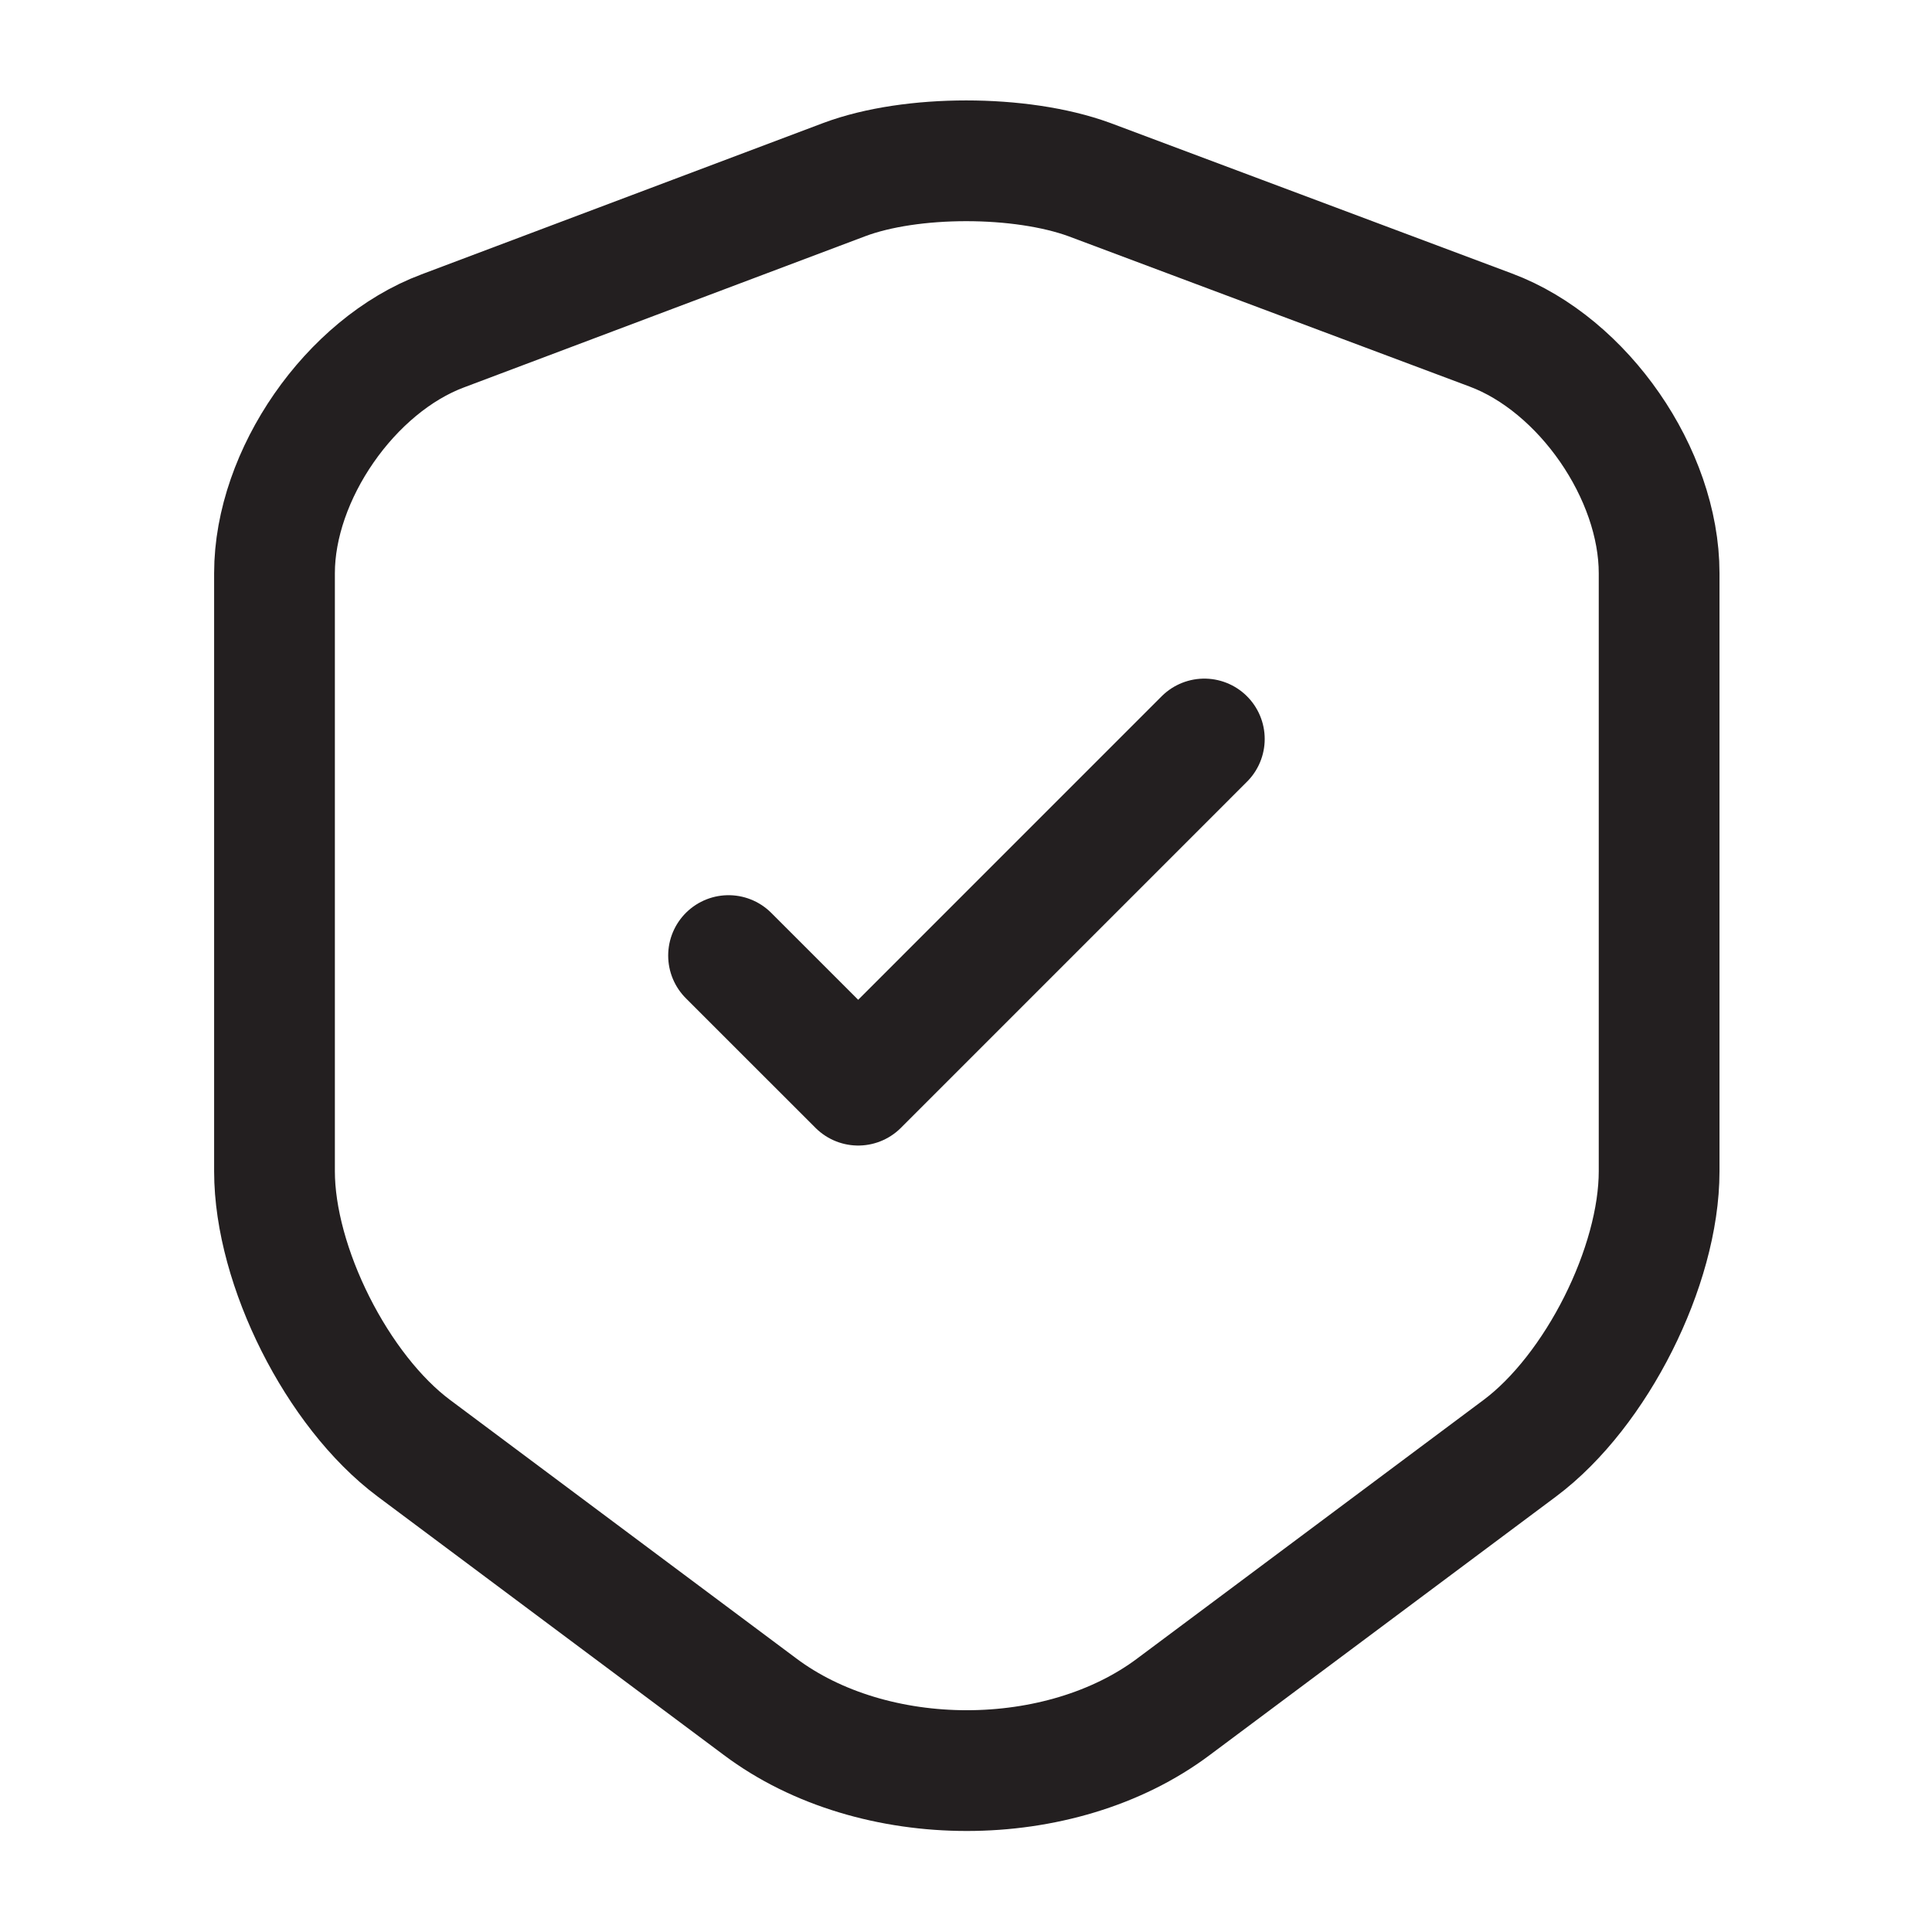
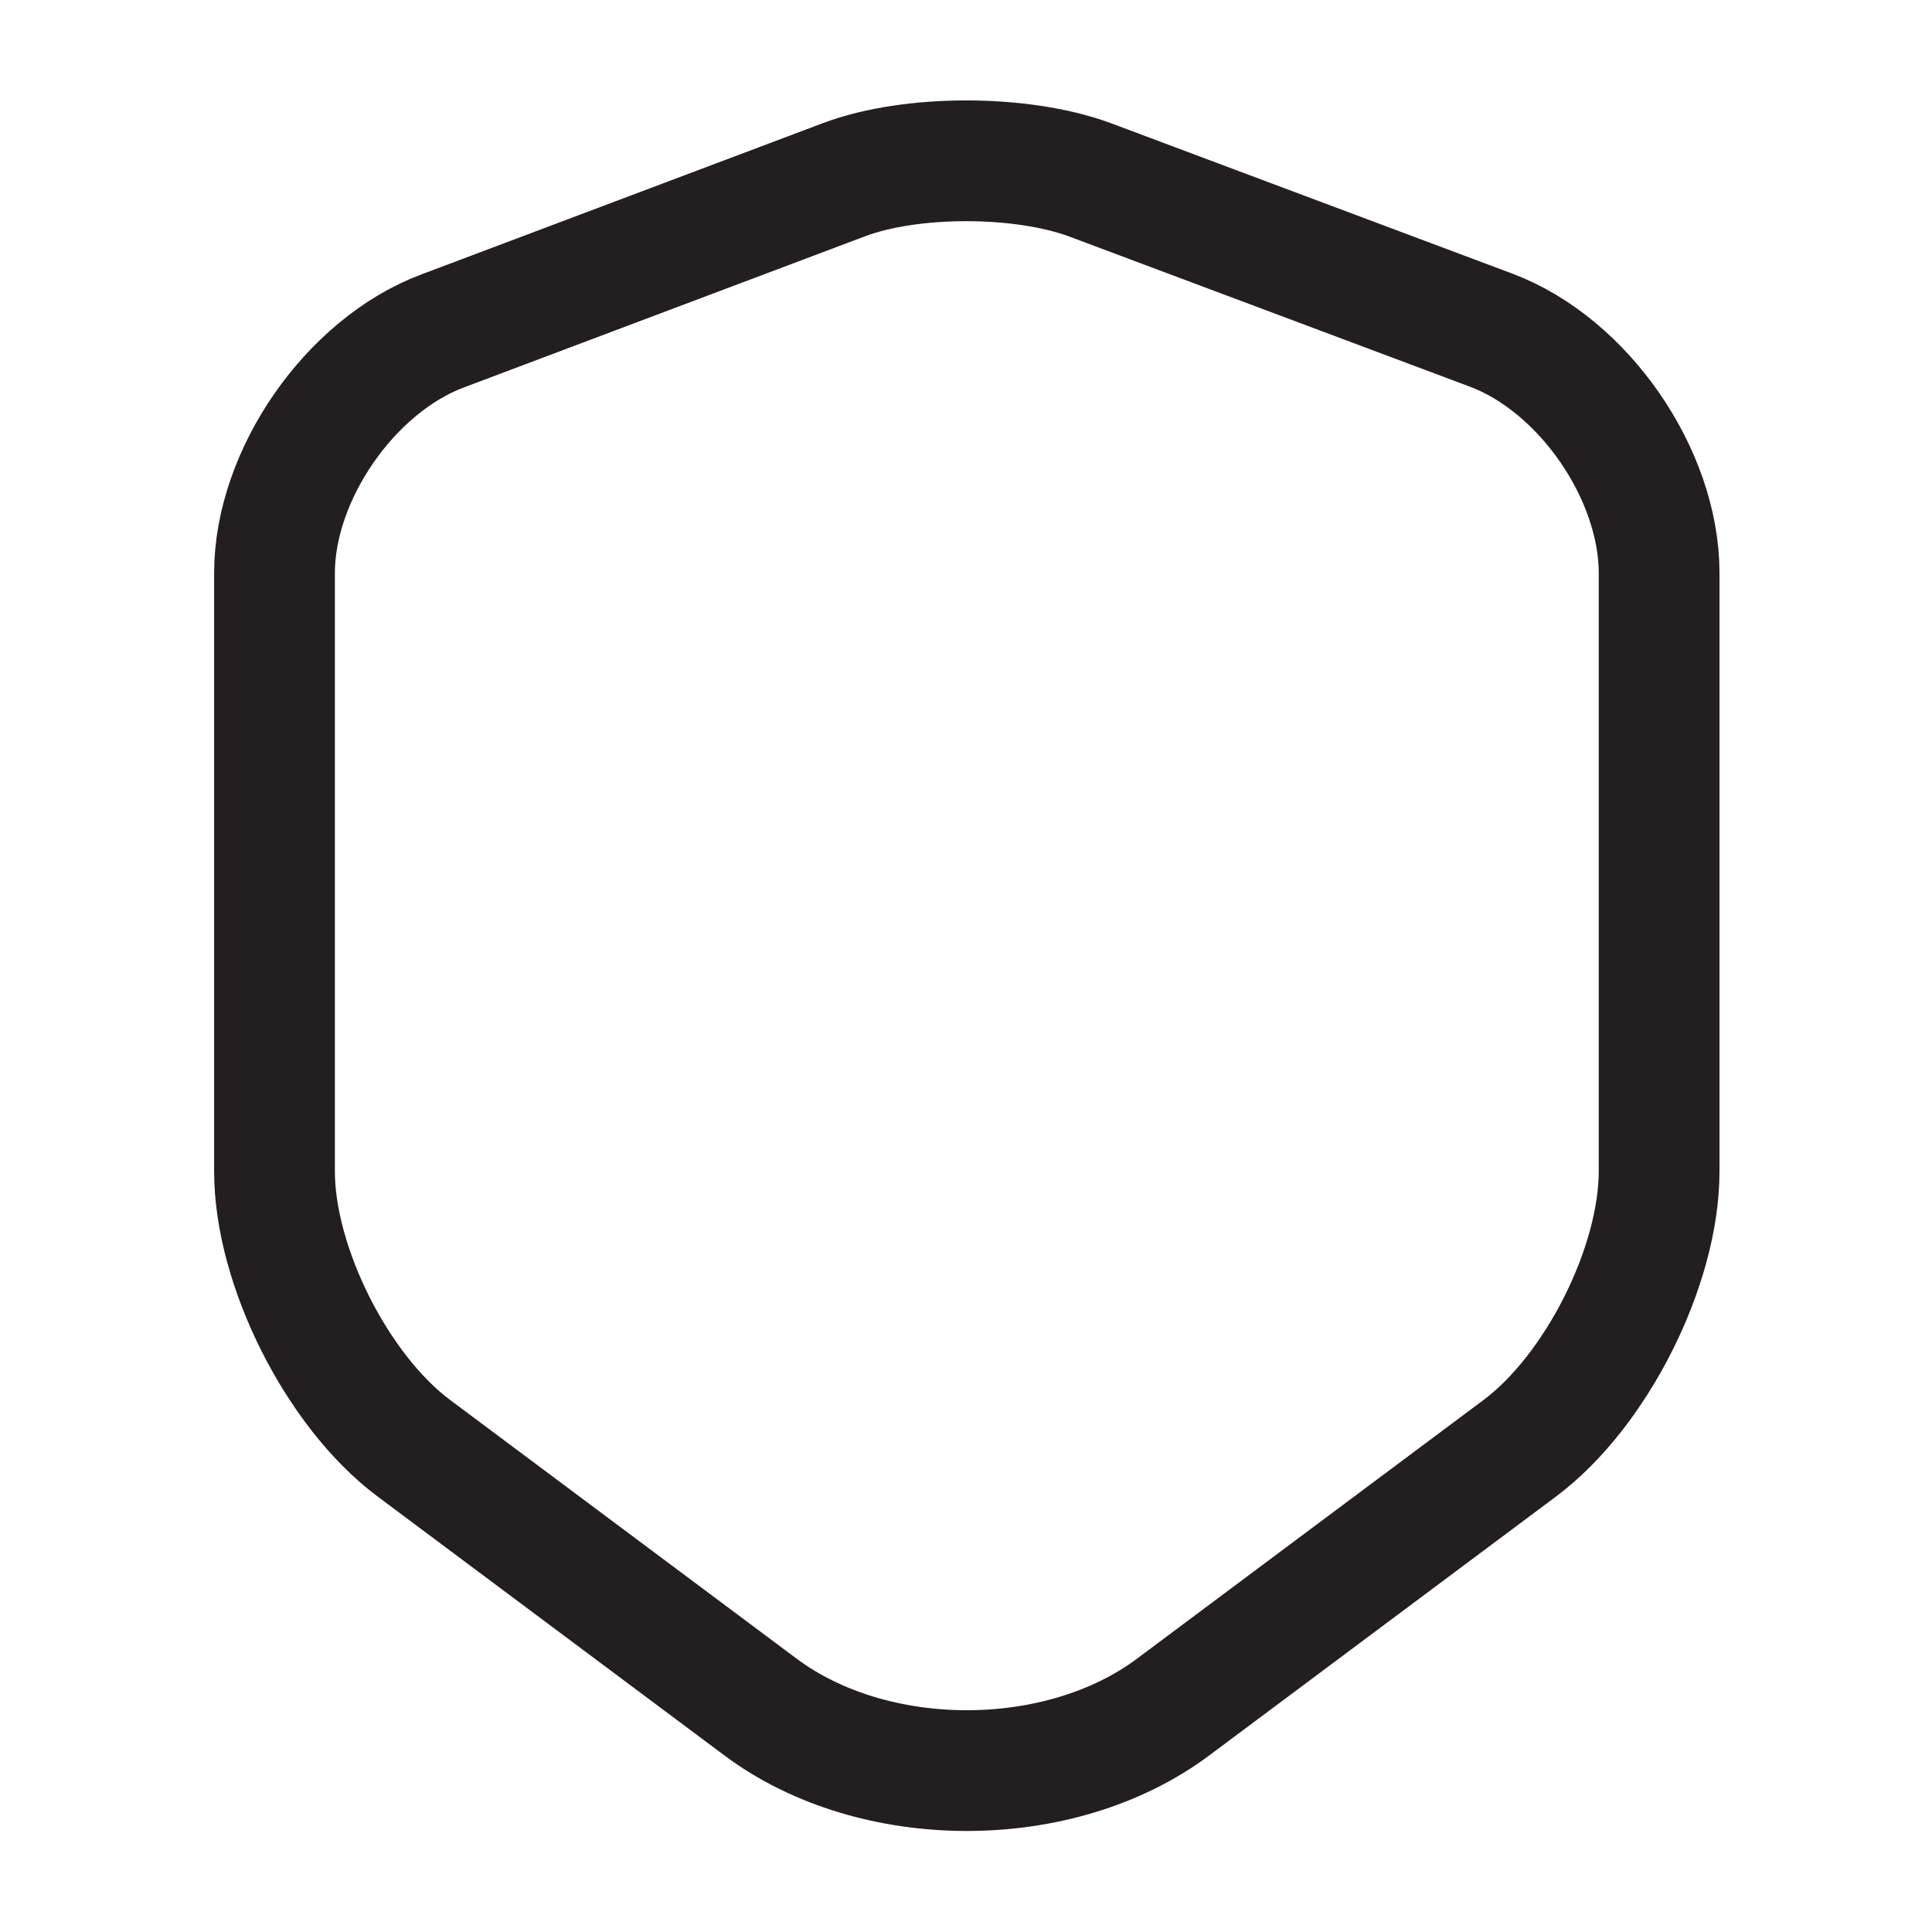
<svg xmlns="http://www.w3.org/2000/svg" fill="none" viewBox="0 0 50 50" height="50" width="50">
  <path stroke-linejoin="round" stroke-linecap="round" stroke-width="3.125" stroke="#231F20" d="M21.855 4.646L11.459 8.563C9.063 9.459 7.104 12.292 7.104 14.834V30.313C7.104 32.771 8.729 36 10.709 37.479L19.667 44.167C22.605 46.375 27.438 46.375 30.375 44.167L39.334 37.479C41.313 36 42.938 32.771 42.938 30.313V14.834C42.938 12.271 40.98 9.438 38.584 8.542L28.188 4.646C26.417 4 23.584 4 21.855 4.646Z" />
-   <path stroke-linejoin="round" stroke-linecap="round" stroke-width="3.125" stroke="#231F20" d="M18.855 24.73L22.21 28.084L31.168 19.125" />
</svg>